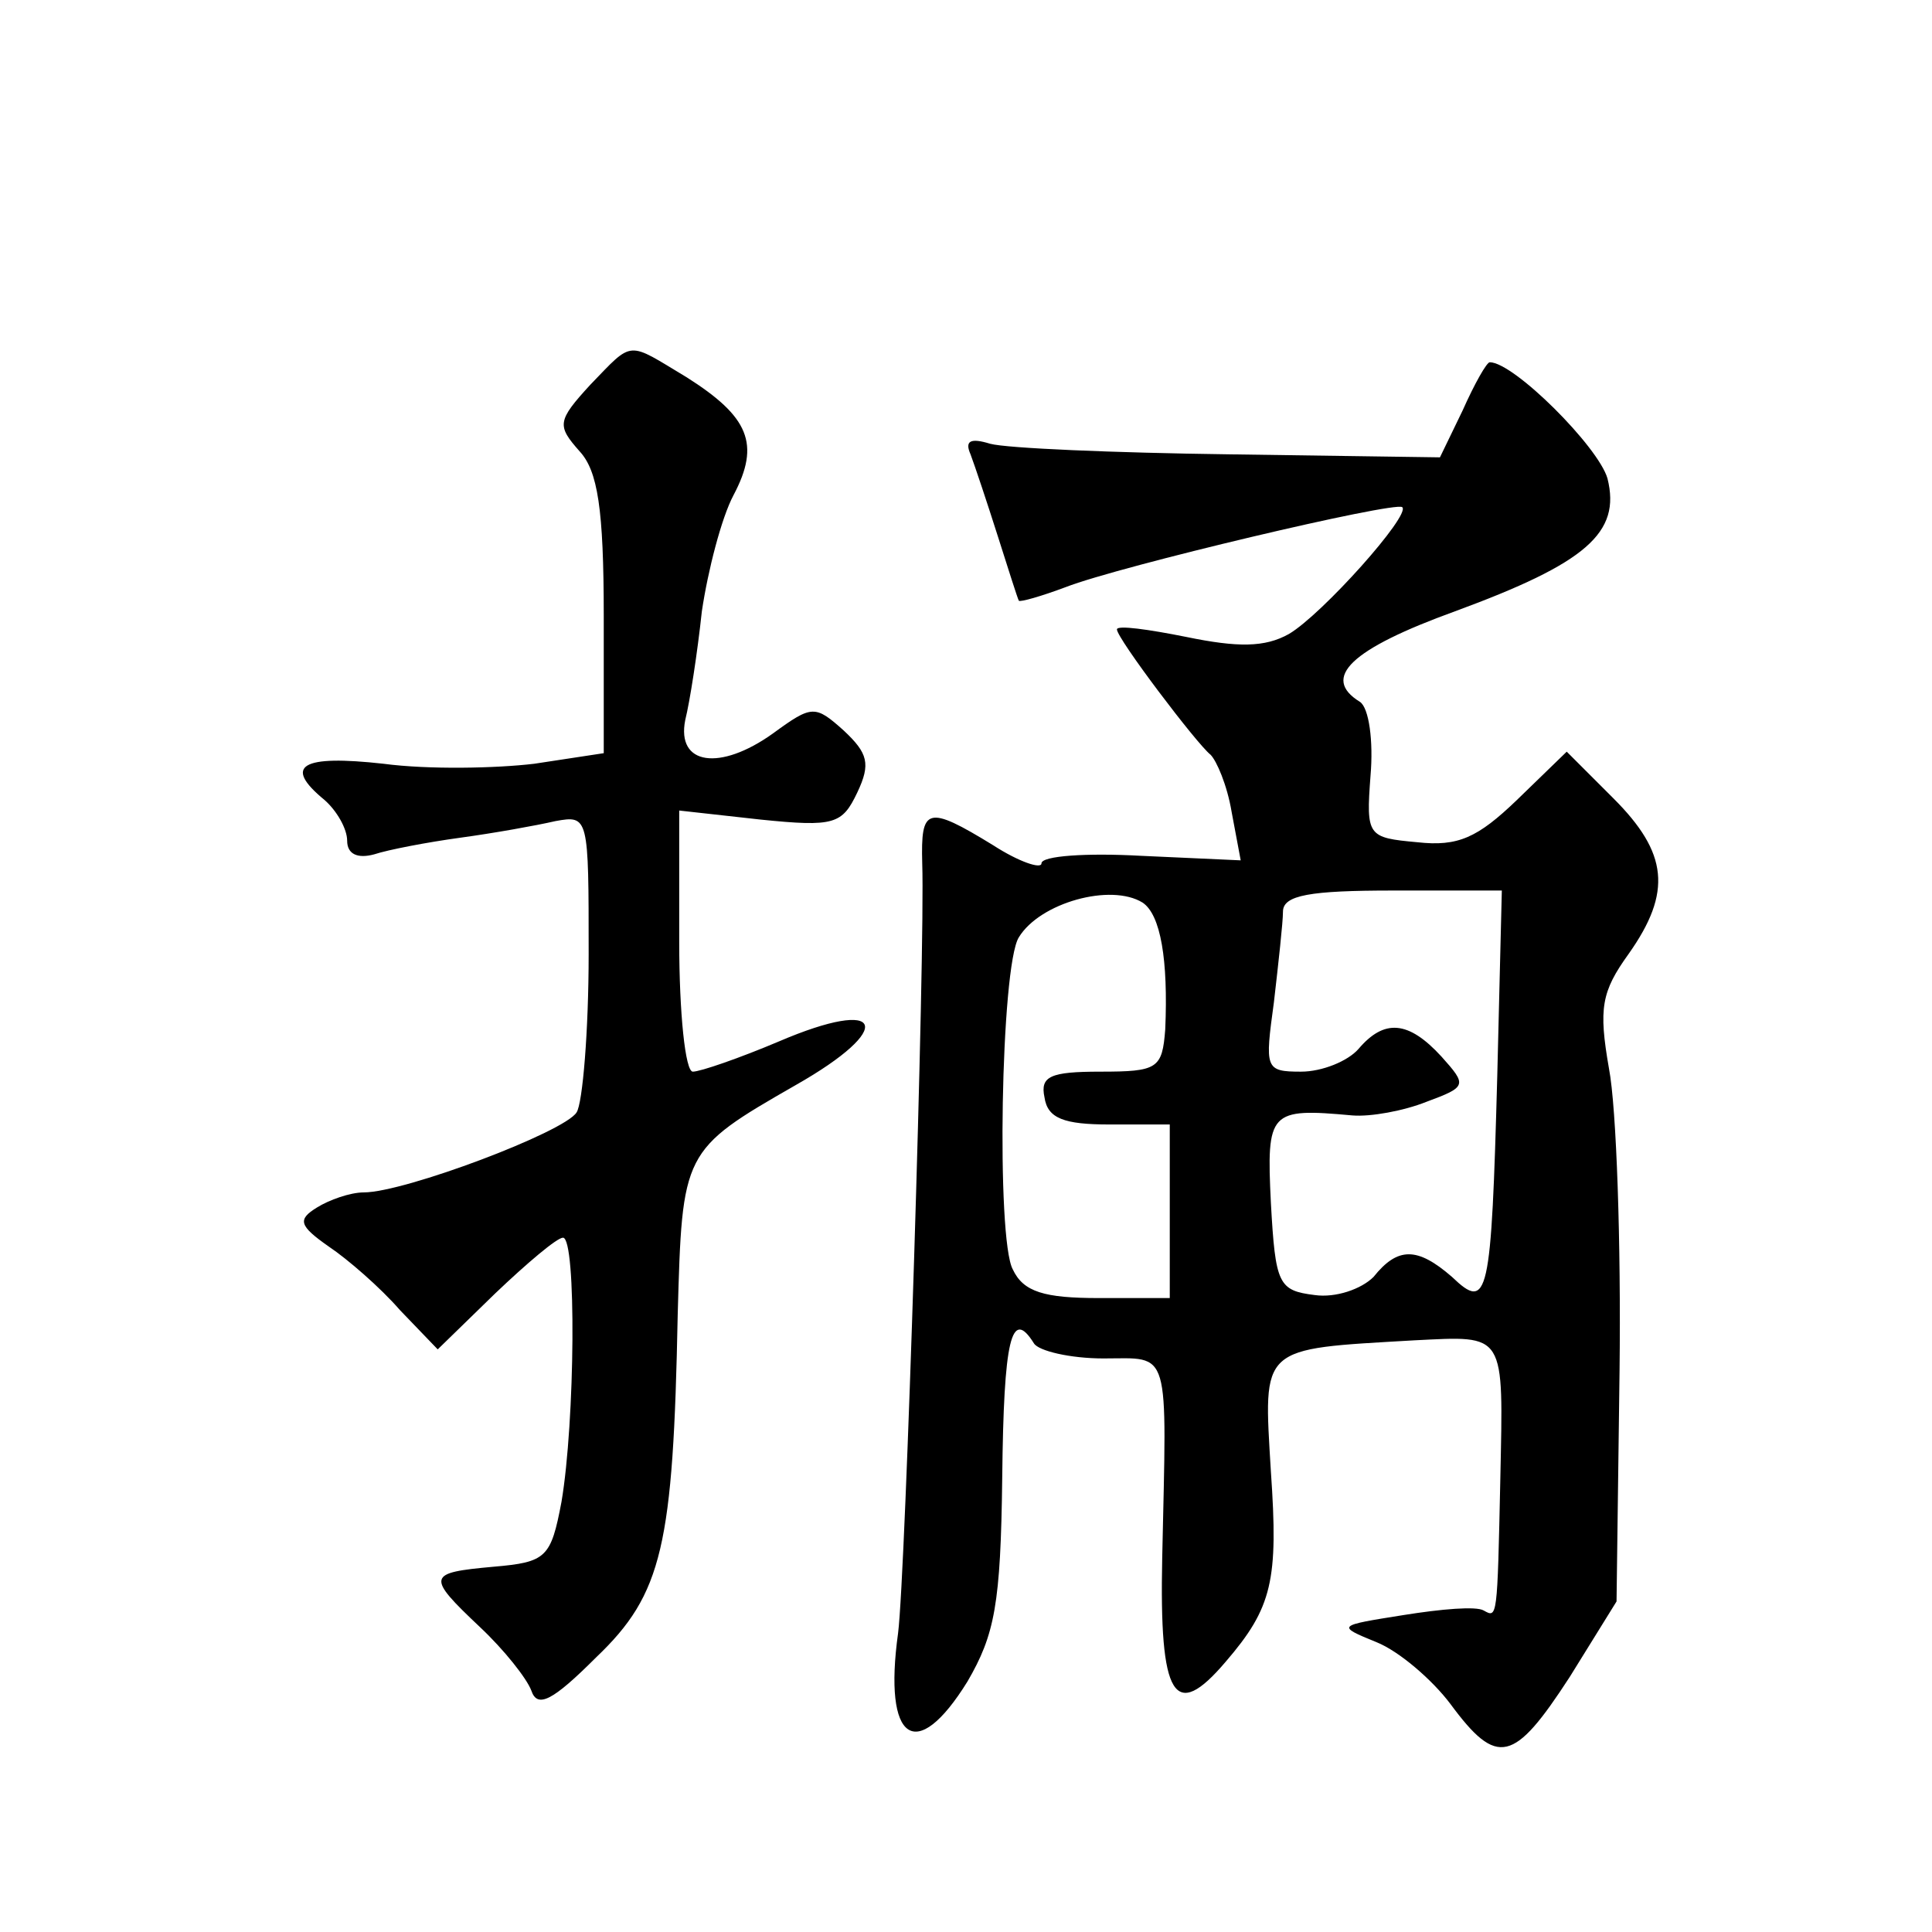
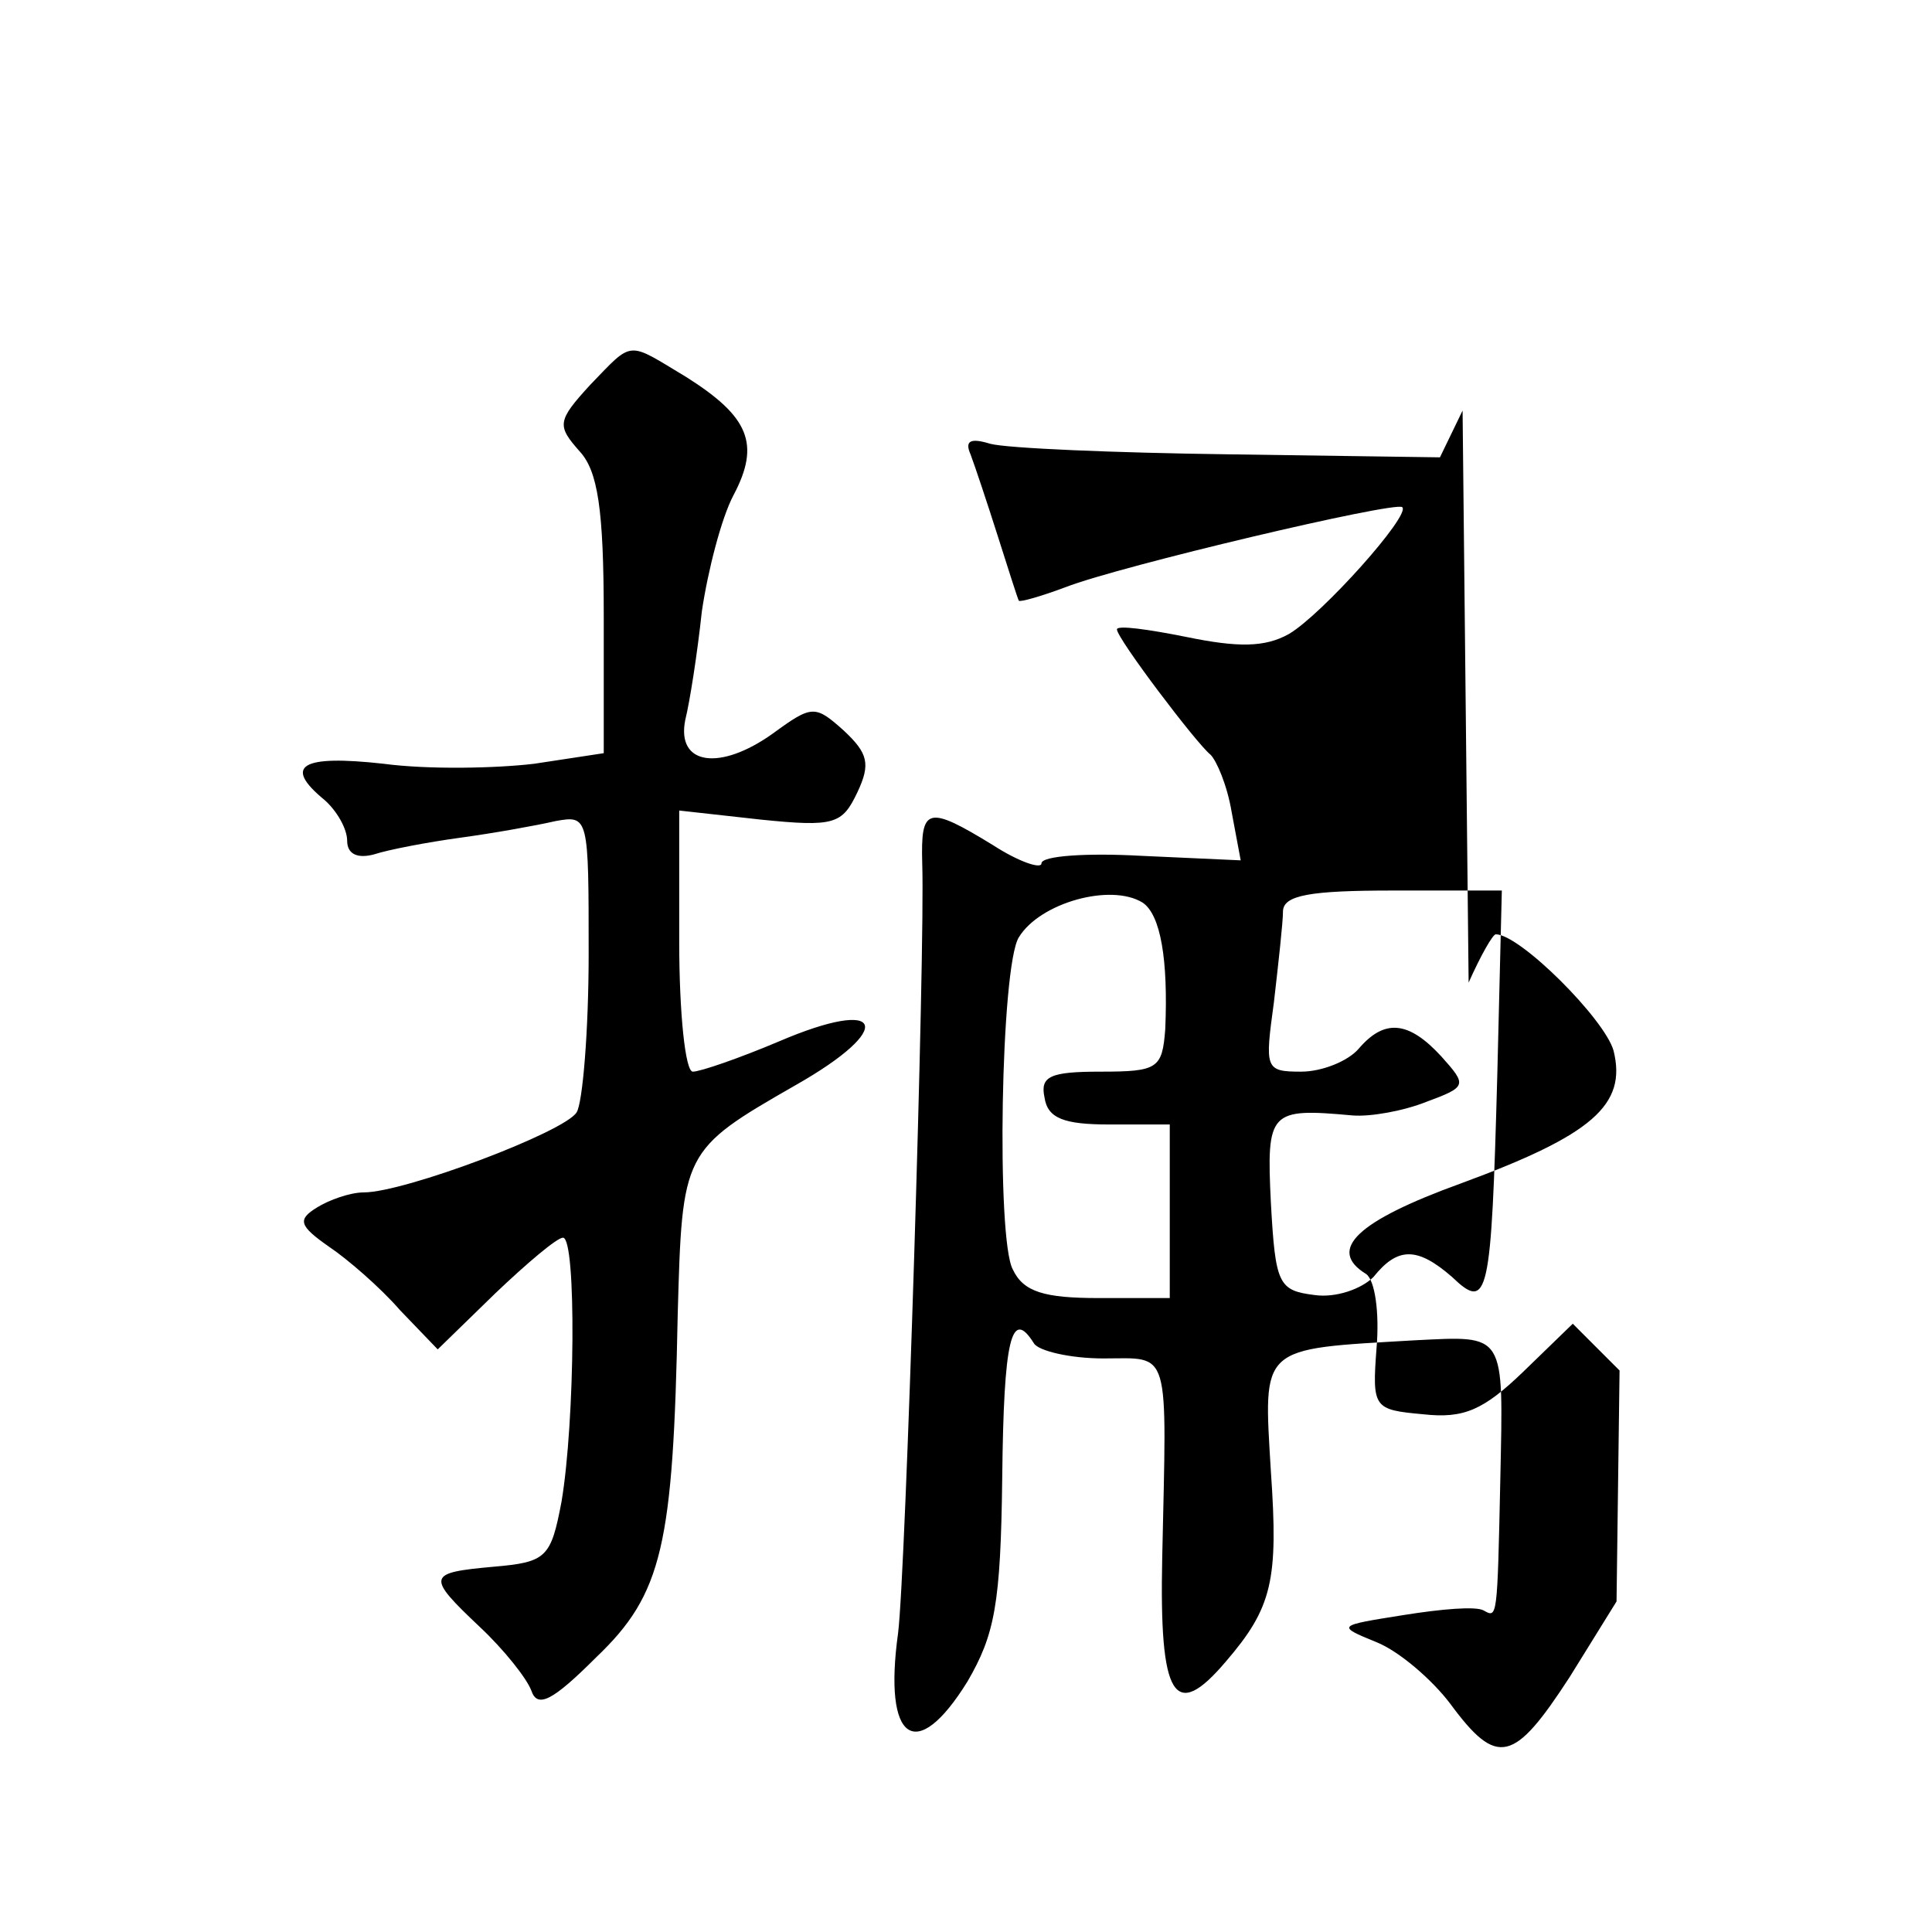
<svg xmlns="http://www.w3.org/2000/svg" version="1.0" width="128pt" height="128pt" viewBox="0 0 128 128" preserveAspectRatio="xMidYMid meet">
  <g transform="translate(0,128) scale(0.1,-0.1)" fill="#0" stroke="none">
-     <path d="M391 1025 c-22 -24 -22 -27 -7 -44 12 -13 16 -38 16 -109 l0 -91 -46 -7 c-25 -3 -70 -4 -100 0 -54 6 -67 -1 -39 -24 8 -7 15 -19 15 -27 0 -9 7 -12 18 -9 9 3 35 8 57 11 22 3 50 8 63 11 22 4 22 3 22 -88 0 -51 -4 -99 -8 -105 -8 -13 -114 -53 -141 -53 -9 0 -23 -5 -31 -10 -13 -8 -12 -12 8 -26 12 -8 34 -27 47 -42 l25 -26 38 37 c21 20 41 37 45 37 9 0 8 -122 -1 -175 -7 -37 -10 -40 -45 -43 -44 -4 -45 -6 -9 -40 16 -15 31 -34 34 -42 4 -12 14 -7 43 22 44 42 51 74 54 227 3 108 3 109 78 152 67 38 59 59 -11 29 -26 -11 -52 -20 -57 -20 -5 0 -9 39 -9 86 l0 87 54 -6 c49 -5 54 -3 64 18 9 19 7 26 -9 41 -19 17 -21 17 -47 -2 -35 -25 -64 -21 -58 9 3 12 8 44 11 72 4 27 13 62 21 77 18 34 10 52 -31 78 -40 24 -35 25 -64 -5z M969 1008 l-15 -31 -140 2 c-76 1 -147 4 -158 7 -13 4 -17 2 -13 -7 3 -8 11 -32 18 -54 7 -22 13 -41 14 -43 1 -1 15 3 31 9 36 14 218 57 223 53 6 -5 -53 -71 -75 -84 -16 -9 -34 -9 -68 -2 -25 5 -46 8 -46 5 0 -6 53 -76 62 -83 4 -4 11 -20 14 -38 l6 -32 -66 3 c-36 2 -66 0 -66 -5 0 -4 -15 1 -32 12 -44 27 -48 25 -47 -12 2 -57 -11 -471 -16 -510 -10 -72 12 -87 46 -32 18 31 22 51 23 135 1 92 6 113 21 89 3 -5 24 -10 46 -10 45 0 42 9 39 -132 -2 -93 8 -109 42 -69 31 36 35 54 30 126 -5 84 -8 81 95 87 61 3 59 6 57 -92 -2 -93 -2 -92 -11 -87 -5 3 -28 1 -53 -3 -44 -7 -45 -7 -18 -18 15 -6 37 -25 49 -41 31 -42 42 -39 79 18 l31 50 2 153 c1 84 -2 174 -7 200 -7 40 -5 51 13 76 29 41 26 67 -10 103 l-31 31 -33 -32 c-26 -25 -39 -31 -66 -28 -33 3 -34 4 -31 44 2 23 -1 45 -7 49 -26 16 -6 35 63 60 87 32 110 52 101 88 -6 21 -62 77 -78 77 -2 0 -10 -14 -18 -32z m-212 -326 c12 -8 17 -38 15 -84 -2 -26 -5 -28 -43 -28 -33 0 -40 -3 -37 -17 2 -14 13 -18 43 -18 l40 0 0 -58 0 -57 -47 0 c-36 0 -50 4 -57 19 -11 20 -8 201 4 220 14 23 61 36 82 23z m235 -114 c-4 -148 -6 -157 -30 -134 -23 20 -36 20 -52 0 -8 -8 -25 -14 -39 -12 -24 3 -26 7 -29 61 -3 61 -1 63 54 58 12 -1 34 3 49 9 27 10 27 11 10 30 -22 24 -38 25 -55 5 -7 -8 -24 -15 -38 -15 -24 0 -24 2 -18 46 3 26 6 53 6 60 0 11 18 14 73 14 l72 0 -3 -122z" />
+     <path d="M391 1025 c-22 -24 -22 -27 -7 -44 12 -13 16 -38 16 -109 l0 -91 -46 -7 c-25 -3 -70 -4 -100 0 -54 6 -67 -1 -39 -24 8 -7 15 -19 15 -27 0 -9 7 -12 18 -9 9 3 35 8 57 11 22 3 50 8 63 11 22 4 22 3 22 -88 0 -51 -4 -99 -8 -105 -8 -13 -114 -53 -141 -53 -9 0 -23 -5 -31 -10 -13 -8 -12 -12 8 -26 12 -8 34 -27 47 -42 l25 -26 38 37 c21 20 41 37 45 37 9 0 8 -122 -1 -175 -7 -37 -10 -40 -45 -43 -44 -4 -45 -6 -9 -40 16 -15 31 -34 34 -42 4 -12 14 -7 43 22 44 42 51 74 54 227 3 108 3 109 78 152 67 38 59 59 -11 29 -26 -11 -52 -20 -57 -20 -5 0 -9 39 -9 86 l0 87 54 -6 c49 -5 54 -3 64 18 9 19 7 26 -9 41 -19 17 -21 17 -47 -2 -35 -25 -64 -21 -58 9 3 12 8 44 11 72 4 27 13 62 21 77 18 34 10 52 -31 78 -40 24 -35 25 -64 -5z M969 1008 l-15 -31 -140 2 c-76 1 -147 4 -158 7 -13 4 -17 2 -13 -7 3 -8 11 -32 18 -54 7 -22 13 -41 14 -43 1 -1 15 3 31 9 36 14 218 57 223 53 6 -5 -53 -71 -75 -84 -16 -9 -34 -9 -68 -2 -25 5 -46 8 -46 5 0 -6 53 -76 62 -83 4 -4 11 -20 14 -38 l6 -32 -66 3 c-36 2 -66 0 -66 -5 0 -4 -15 1 -32 12 -44 27 -48 25 -47 -12 2 -57 -11 -471 -16 -510 -10 -72 12 -87 46 -32 18 31 22 51 23 135 1 92 6 113 21 89 3 -5 24 -10 46 -10 45 0 42 9 39 -132 -2 -93 8 -109 42 -69 31 36 35 54 30 126 -5 84 -8 81 95 87 61 3 59 6 57 -92 -2 -93 -2 -92 -11 -87 -5 3 -28 1 -53 -3 -44 -7 -45 -7 -18 -18 15 -6 37 -25 49 -41 31 -42 42 -39 79 18 l31 50 2 153 l-31 31 -33 -32 c-26 -25 -39 -31 -66 -28 -33 3 -34 4 -31 44 2 23 -1 45 -7 49 -26 16 -6 35 63 60 87 32 110 52 101 88 -6 21 -62 77 -78 77 -2 0 -10 -14 -18 -32z m-212 -326 c12 -8 17 -38 15 -84 -2 -26 -5 -28 -43 -28 -33 0 -40 -3 -37 -17 2 -14 13 -18 43 -18 l40 0 0 -58 0 -57 -47 0 c-36 0 -50 4 -57 19 -11 20 -8 201 4 220 14 23 61 36 82 23z m235 -114 c-4 -148 -6 -157 -30 -134 -23 20 -36 20 -52 0 -8 -8 -25 -14 -39 -12 -24 3 -26 7 -29 61 -3 61 -1 63 54 58 12 -1 34 3 49 9 27 10 27 11 10 30 -22 24 -38 25 -55 5 -7 -8 -24 -15 -38 -15 -24 0 -24 2 -18 46 3 26 6 53 6 60 0 11 18 14 73 14 l72 0 -3 -122z" />
  </g>
</svg>